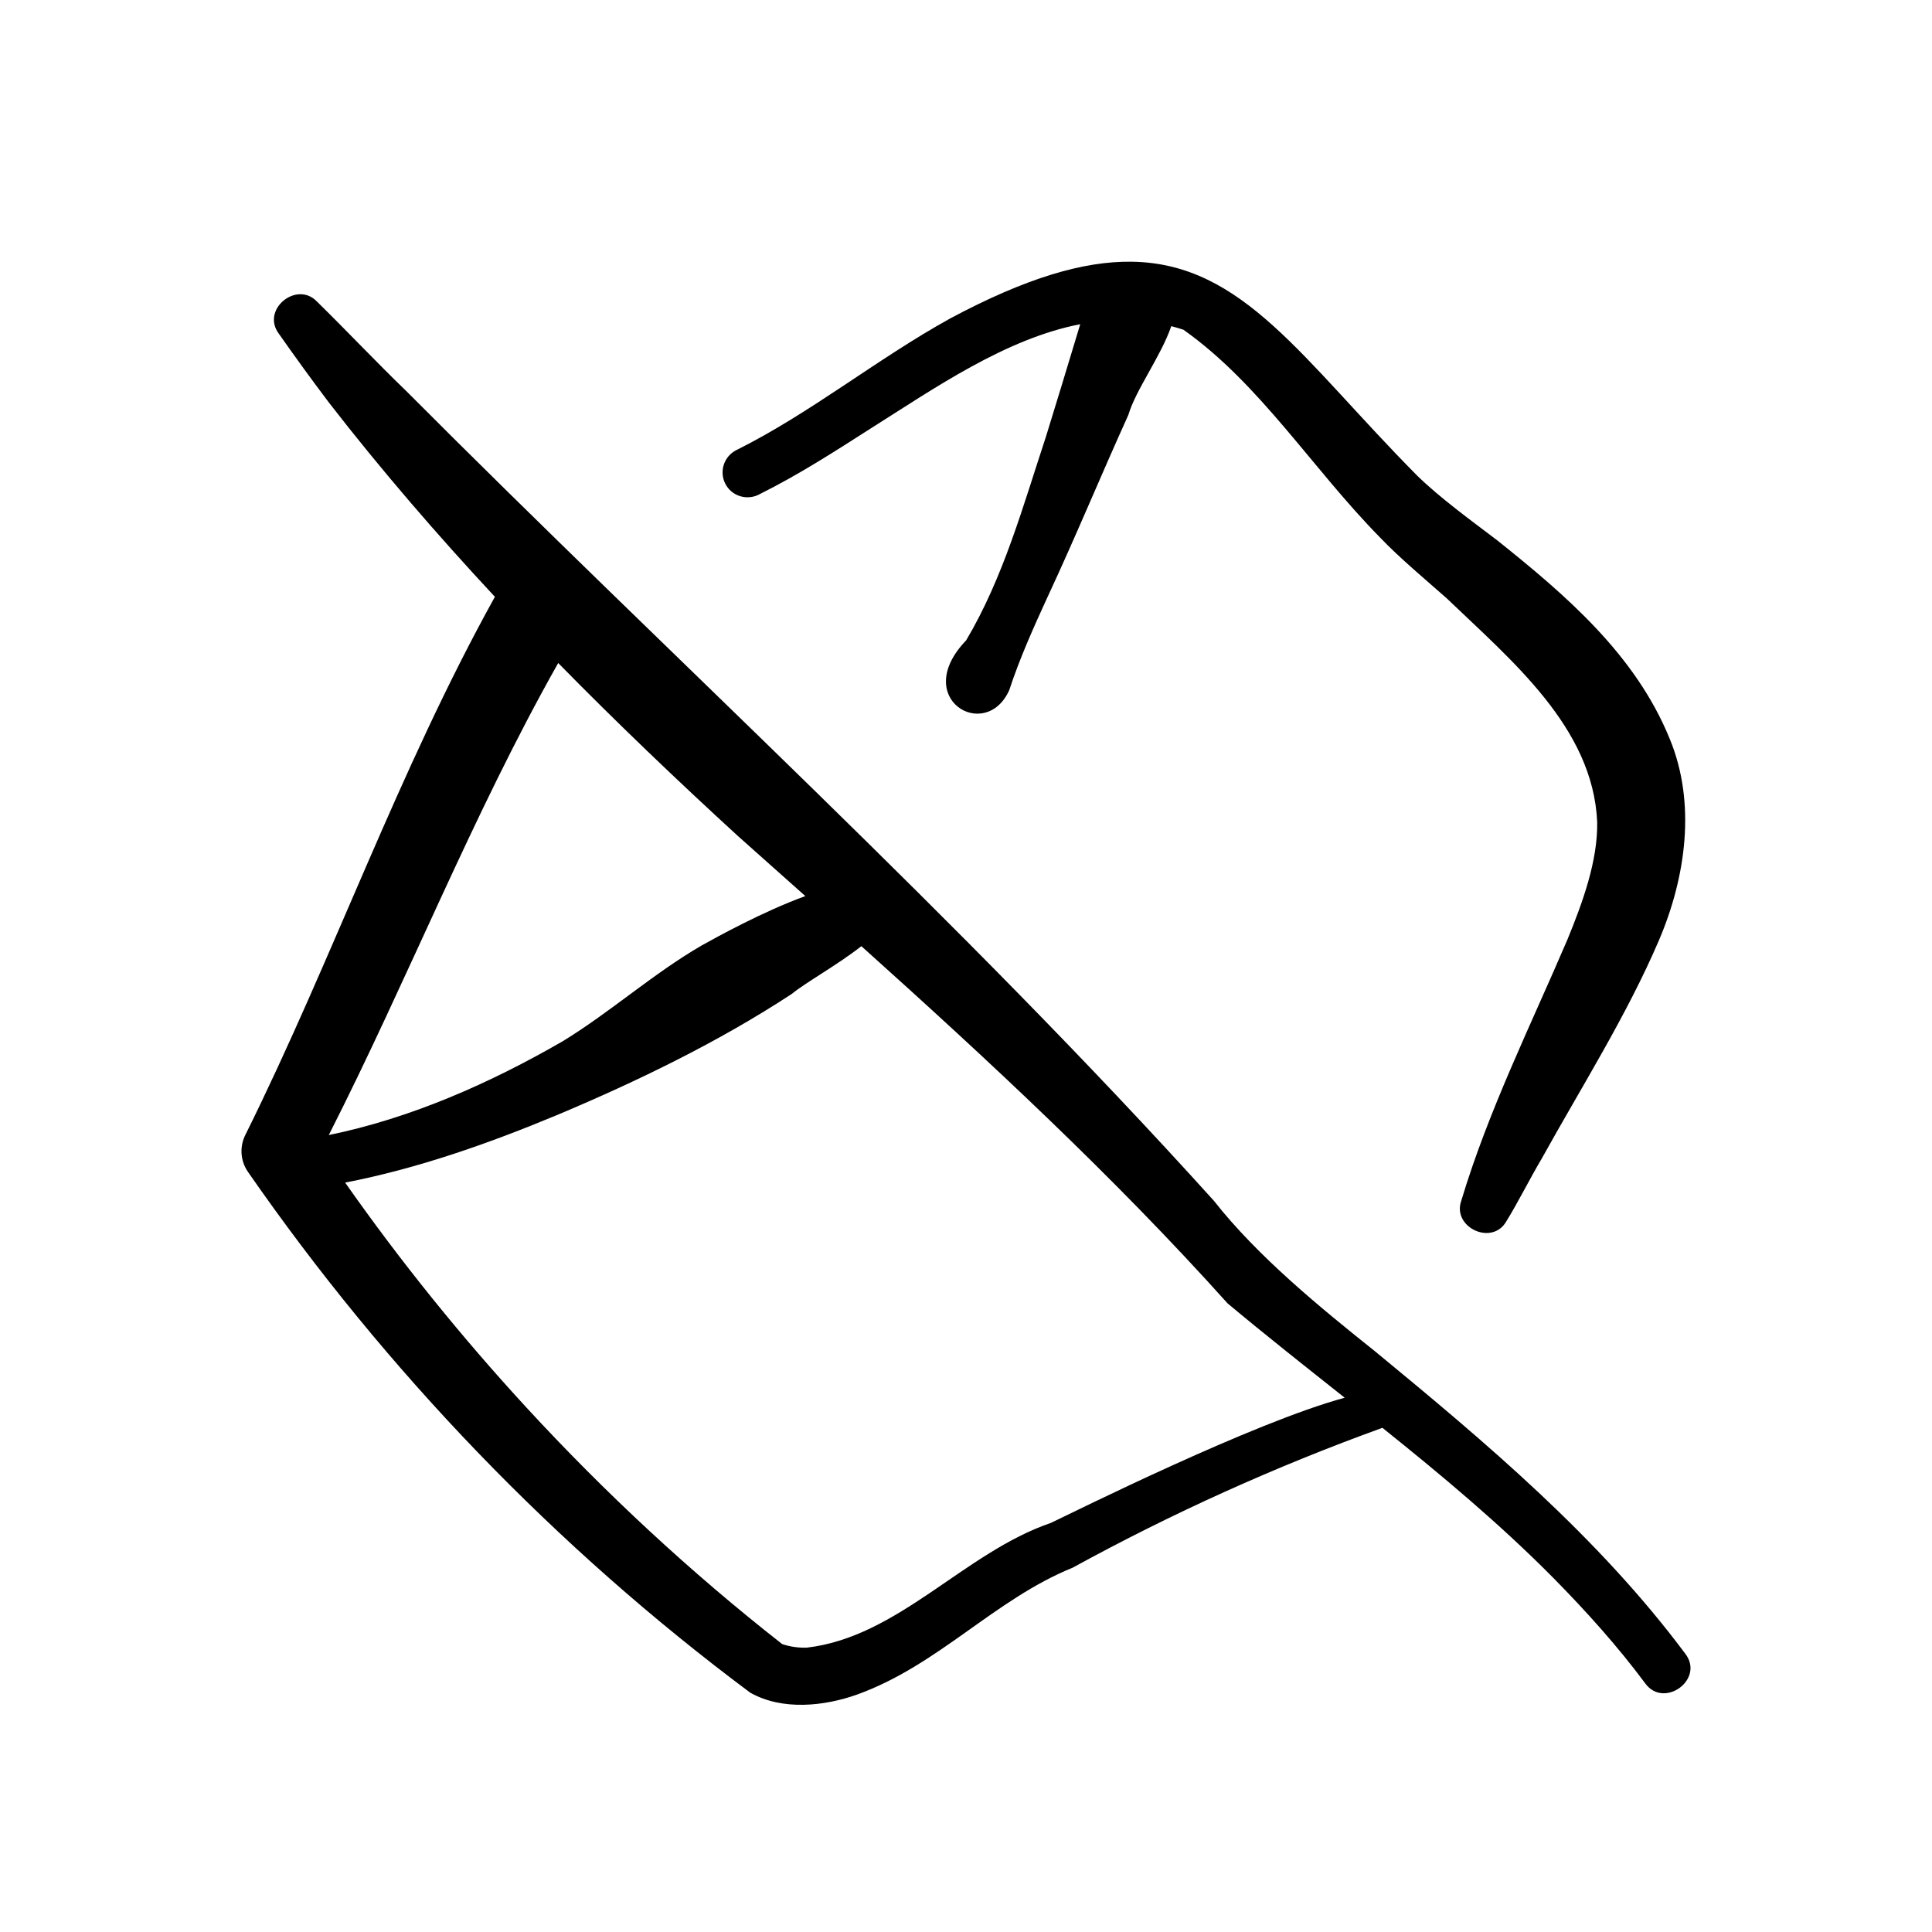
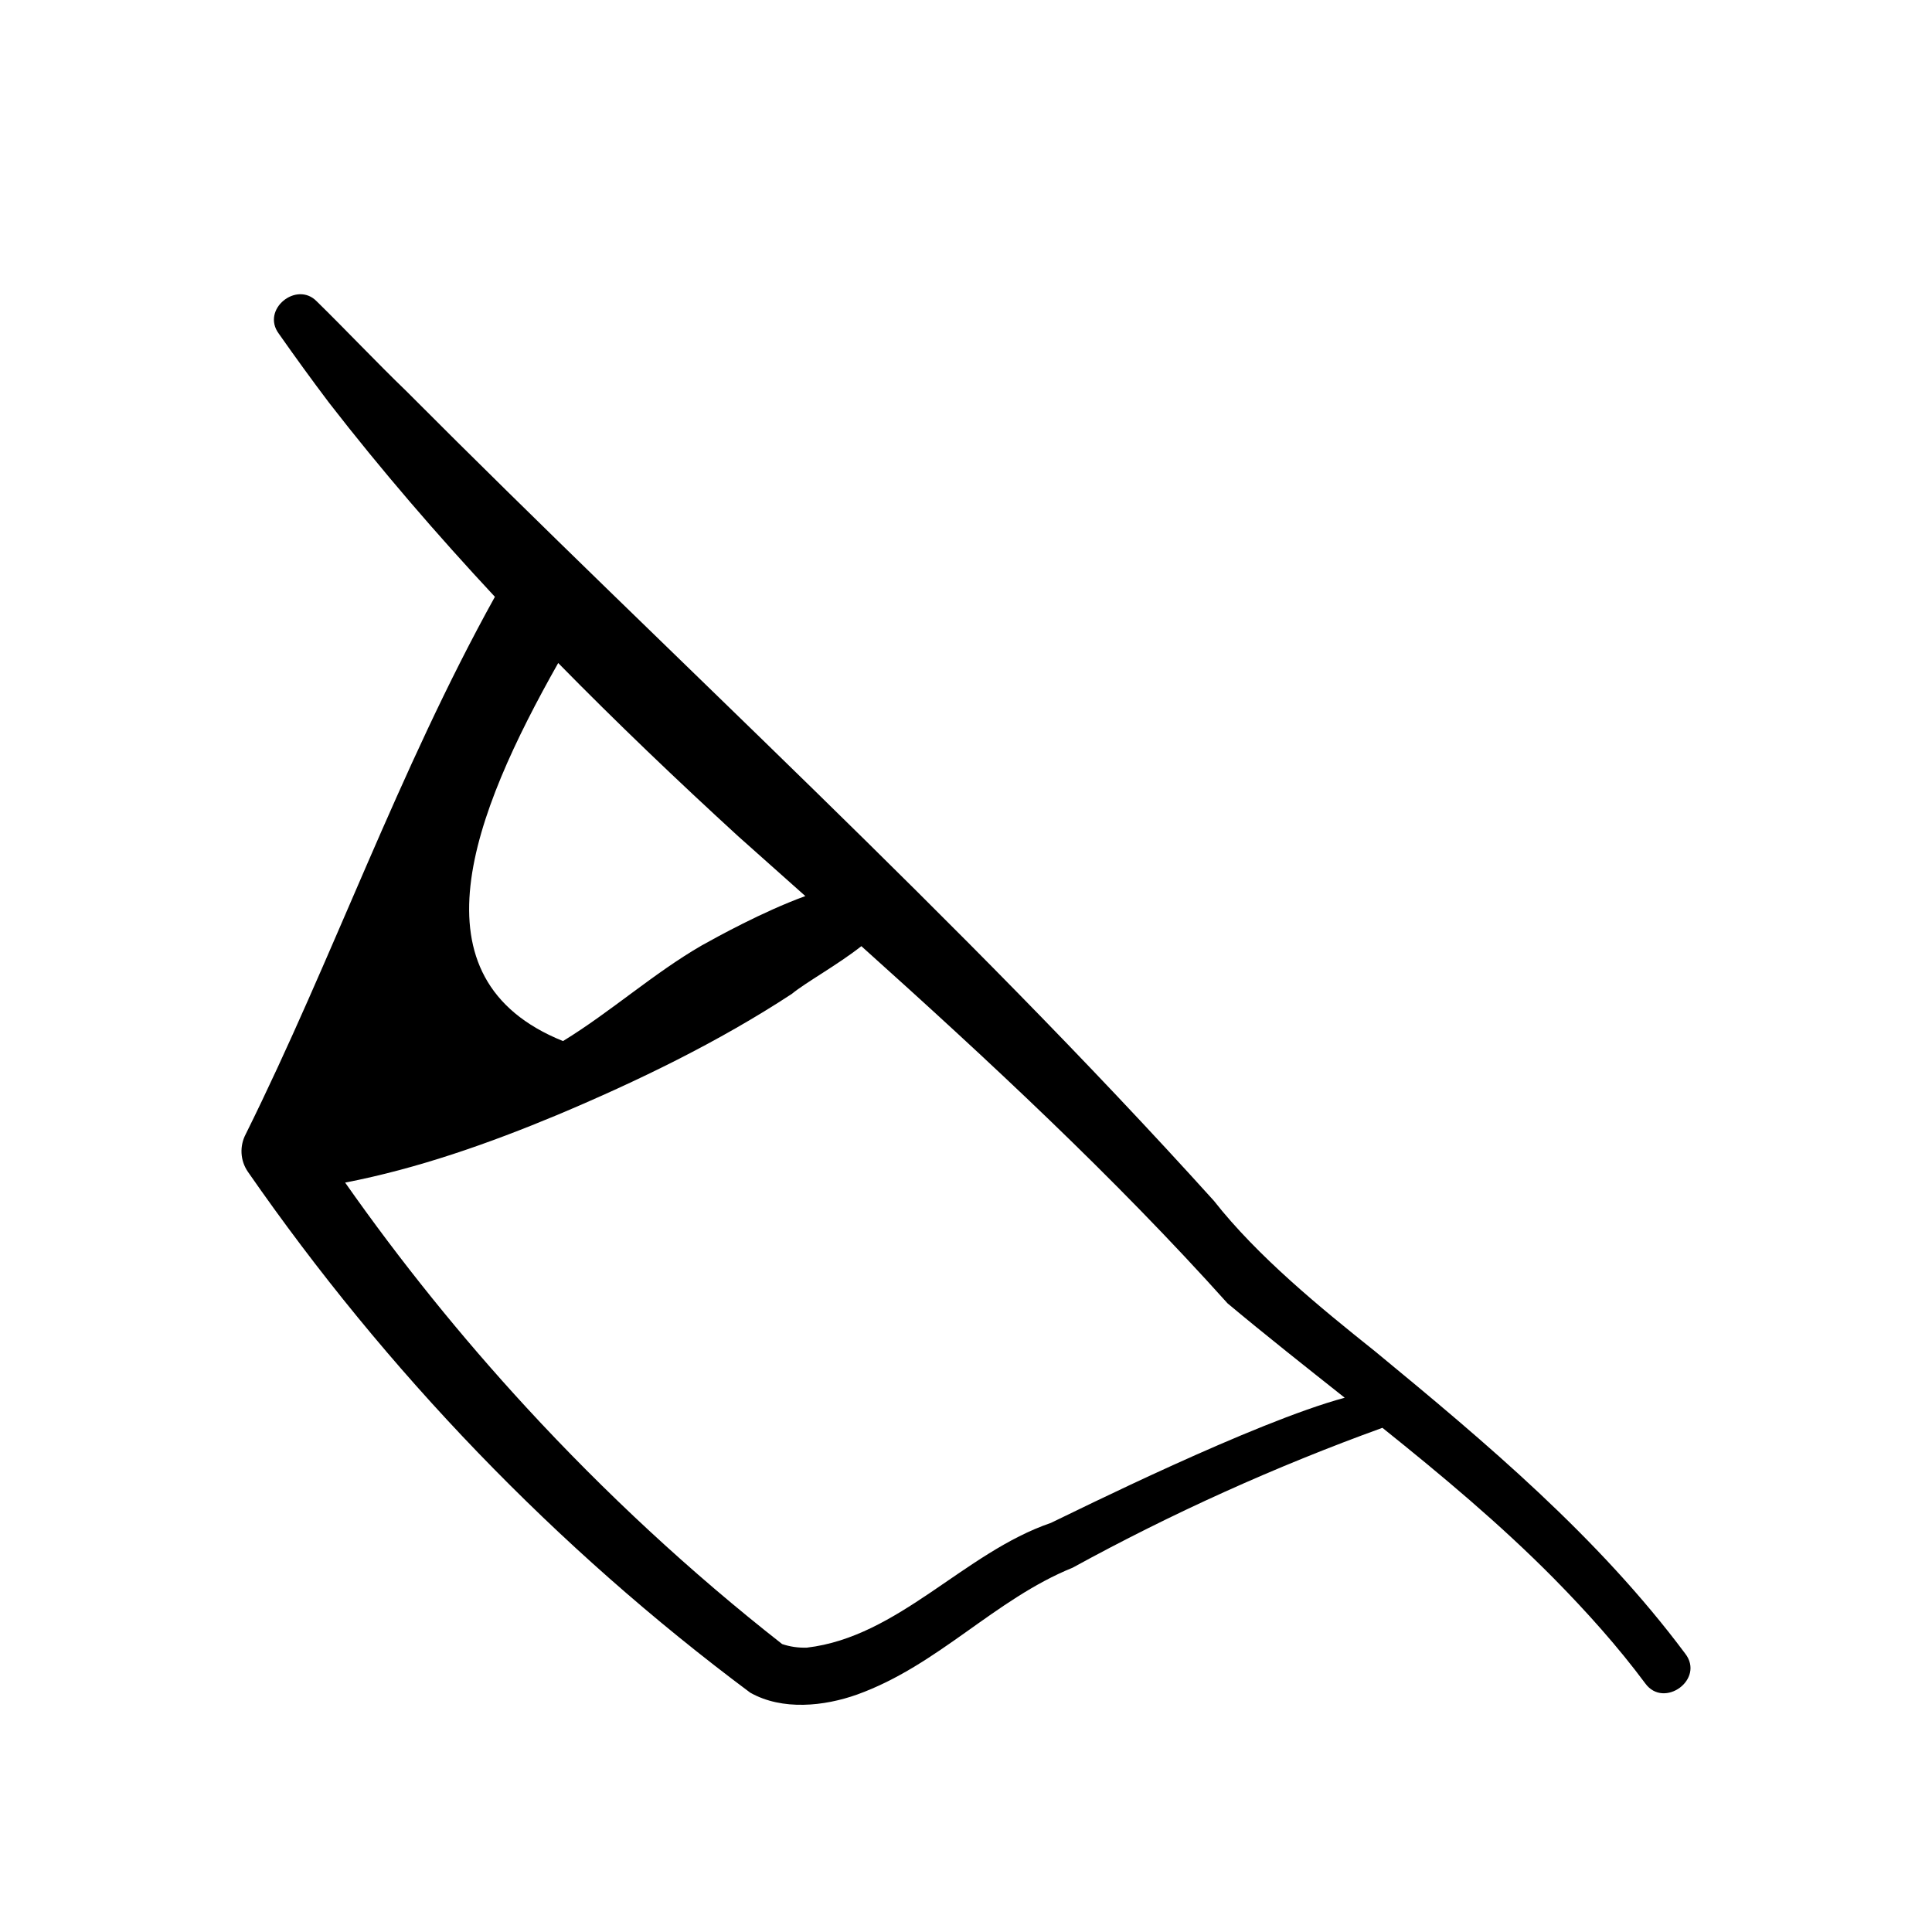
<svg xmlns="http://www.w3.org/2000/svg" width="56" height="56" viewBox="0 0 56 56" fill="none">
-   <path d="M22.032 14.317C23.175 13.747 24.219 13.07 25.246 12.414C27.102 11.243 29.148 9.817 31.311 9.397C30.982 10.486 30.541 11.942 30.317 12.658C29.655 14.661 29.085 16.742 28.003 18.563C26.387 20.241 28.566 21.534 29.253 20.005C29.559 19.074 29.96 18.184 30.368 17.295C31.183 15.549 31.911 13.778 32.706 12.027C32.92 11.297 33.651 10.327 33.95 9.454C34.067 9.484 34.184 9.518 34.302 9.557C36.523 11.129 38.033 13.576 39.991 15.569C40.555 16.162 41.313 16.794 41.931 17.34C43.815 19.149 46.173 21.087 46.295 23.823C46.317 24.951 45.868 26.172 45.433 27.233C44.37 29.718 43.141 32.192 42.358 34.797C42.075 35.574 43.258 36.134 43.669 35.389C43.98 34.889 44.374 34.108 44.682 33.593C45.829 31.523 47.153 29.434 48.087 27.251C48.866 25.425 49.172 23.274 48.393 21.404C47.4 18.973 45.386 17.25 43.393 15.658C42.636 15.082 41.756 14.447 41.077 13.786C37.762 10.443 36.043 7.636 32.81 7.586C32.807 7.586 32.803 7.586 32.8 7.586C31.41 7.566 29.74 8.055 27.544 9.229C25.413 10.408 23.494 11.975 21.351 13.043C20.99 13.219 20.841 13.656 21.02 14.015C21.206 14.39 21.671 14.524 22.032 14.317Z" fill="black" />
-   <path d="M48.843 47.926C46.327 44.553 43.077 41.821 39.855 39.168C38.267 37.901 36.452 36.418 35.185 34.805C27.794 26.619 19.549 19.14 11.774 11.333C10.931 10.521 10.018 9.554 9.181 8.735C8.598 8.133 7.561 8.97 8.081 9.671C8.556 10.348 9.042 11.018 9.541 11.678C11.05 13.624 12.663 15.493 14.345 17.299C11.547 22.341 9.656 27.767 7.121 32.877C6.944 33.214 6.956 33.635 7.188 33.969C11.192 39.743 16.116 44.865 21.745 49.062C22.677 49.59 23.898 49.455 24.845 49.117C27.202 48.267 28.828 46.358 31.09 45.441C33.972 43.861 36.978 42.505 40.07 41.386C41.794 42.768 43.488 44.183 45.041 45.754C45.989 46.717 46.89 47.72 47.69 48.796C48.231 49.54 49.428 48.674 48.843 47.926ZM16.18 19.218C17.873 20.944 19.622 22.614 21.396 24.239C22.043 24.816 22.692 25.393 23.343 25.973C22.096 26.428 20.763 27.169 20.34 27.404C18.936 28.217 17.702 29.329 16.319 30.176C14.213 31.393 11.921 32.41 9.53 32.9C11.832 28.368 13.7 23.608 16.18 19.218ZM30.461 44.142C27.945 45.002 26.047 47.447 23.386 47.758C23.132 47.765 22.895 47.73 22.671 47.654C20.017 45.575 17.539 43.274 15.257 40.796C13.364 38.74 11.606 36.561 10.004 34.278C12.109 33.871 14.179 33.14 16.151 32.318C18.488 31.335 20.831 30.199 22.952 28.808C23.353 28.477 24.275 27.97 24.967 27.425C28.647 30.729 32.299 34.119 35.581 37.778C36.696 38.71 37.838 39.611 38.977 40.514C36.347 41.224 31.164 43.808 30.461 44.142Z" fill="black" />
+   <path d="M48.843 47.926C46.327 44.553 43.077 41.821 39.855 39.168C38.267 37.901 36.452 36.418 35.185 34.805C27.794 26.619 19.549 19.14 11.774 11.333C10.931 10.521 10.018 9.554 9.181 8.735C8.598 8.133 7.561 8.97 8.081 9.671C8.556 10.348 9.042 11.018 9.541 11.678C11.05 13.624 12.663 15.493 14.345 17.299C11.547 22.341 9.656 27.767 7.121 32.877C6.944 33.214 6.956 33.635 7.188 33.969C11.192 39.743 16.116 44.865 21.745 49.062C22.677 49.59 23.898 49.455 24.845 49.117C27.202 48.267 28.828 46.358 31.09 45.441C33.972 43.861 36.978 42.505 40.07 41.386C41.794 42.768 43.488 44.183 45.041 45.754C45.989 46.717 46.89 47.72 47.69 48.796C48.231 49.54 49.428 48.674 48.843 47.926ZM16.18 19.218C17.873 20.944 19.622 22.614 21.396 24.239C22.043 24.816 22.692 25.393 23.343 25.973C22.096 26.428 20.763 27.169 20.34 27.404C18.936 28.217 17.702 29.329 16.319 30.176C11.832 28.368 13.7 23.608 16.18 19.218ZM30.461 44.142C27.945 45.002 26.047 47.447 23.386 47.758C23.132 47.765 22.895 47.73 22.671 47.654C20.017 45.575 17.539 43.274 15.257 40.796C13.364 38.74 11.606 36.561 10.004 34.278C12.109 33.871 14.179 33.14 16.151 32.318C18.488 31.335 20.831 30.199 22.952 28.808C23.353 28.477 24.275 27.97 24.967 27.425C28.647 30.729 32.299 34.119 35.581 37.778C36.696 38.71 37.838 39.611 38.977 40.514C36.347 41.224 31.164 43.808 30.461 44.142Z" fill="black" />
</svg>